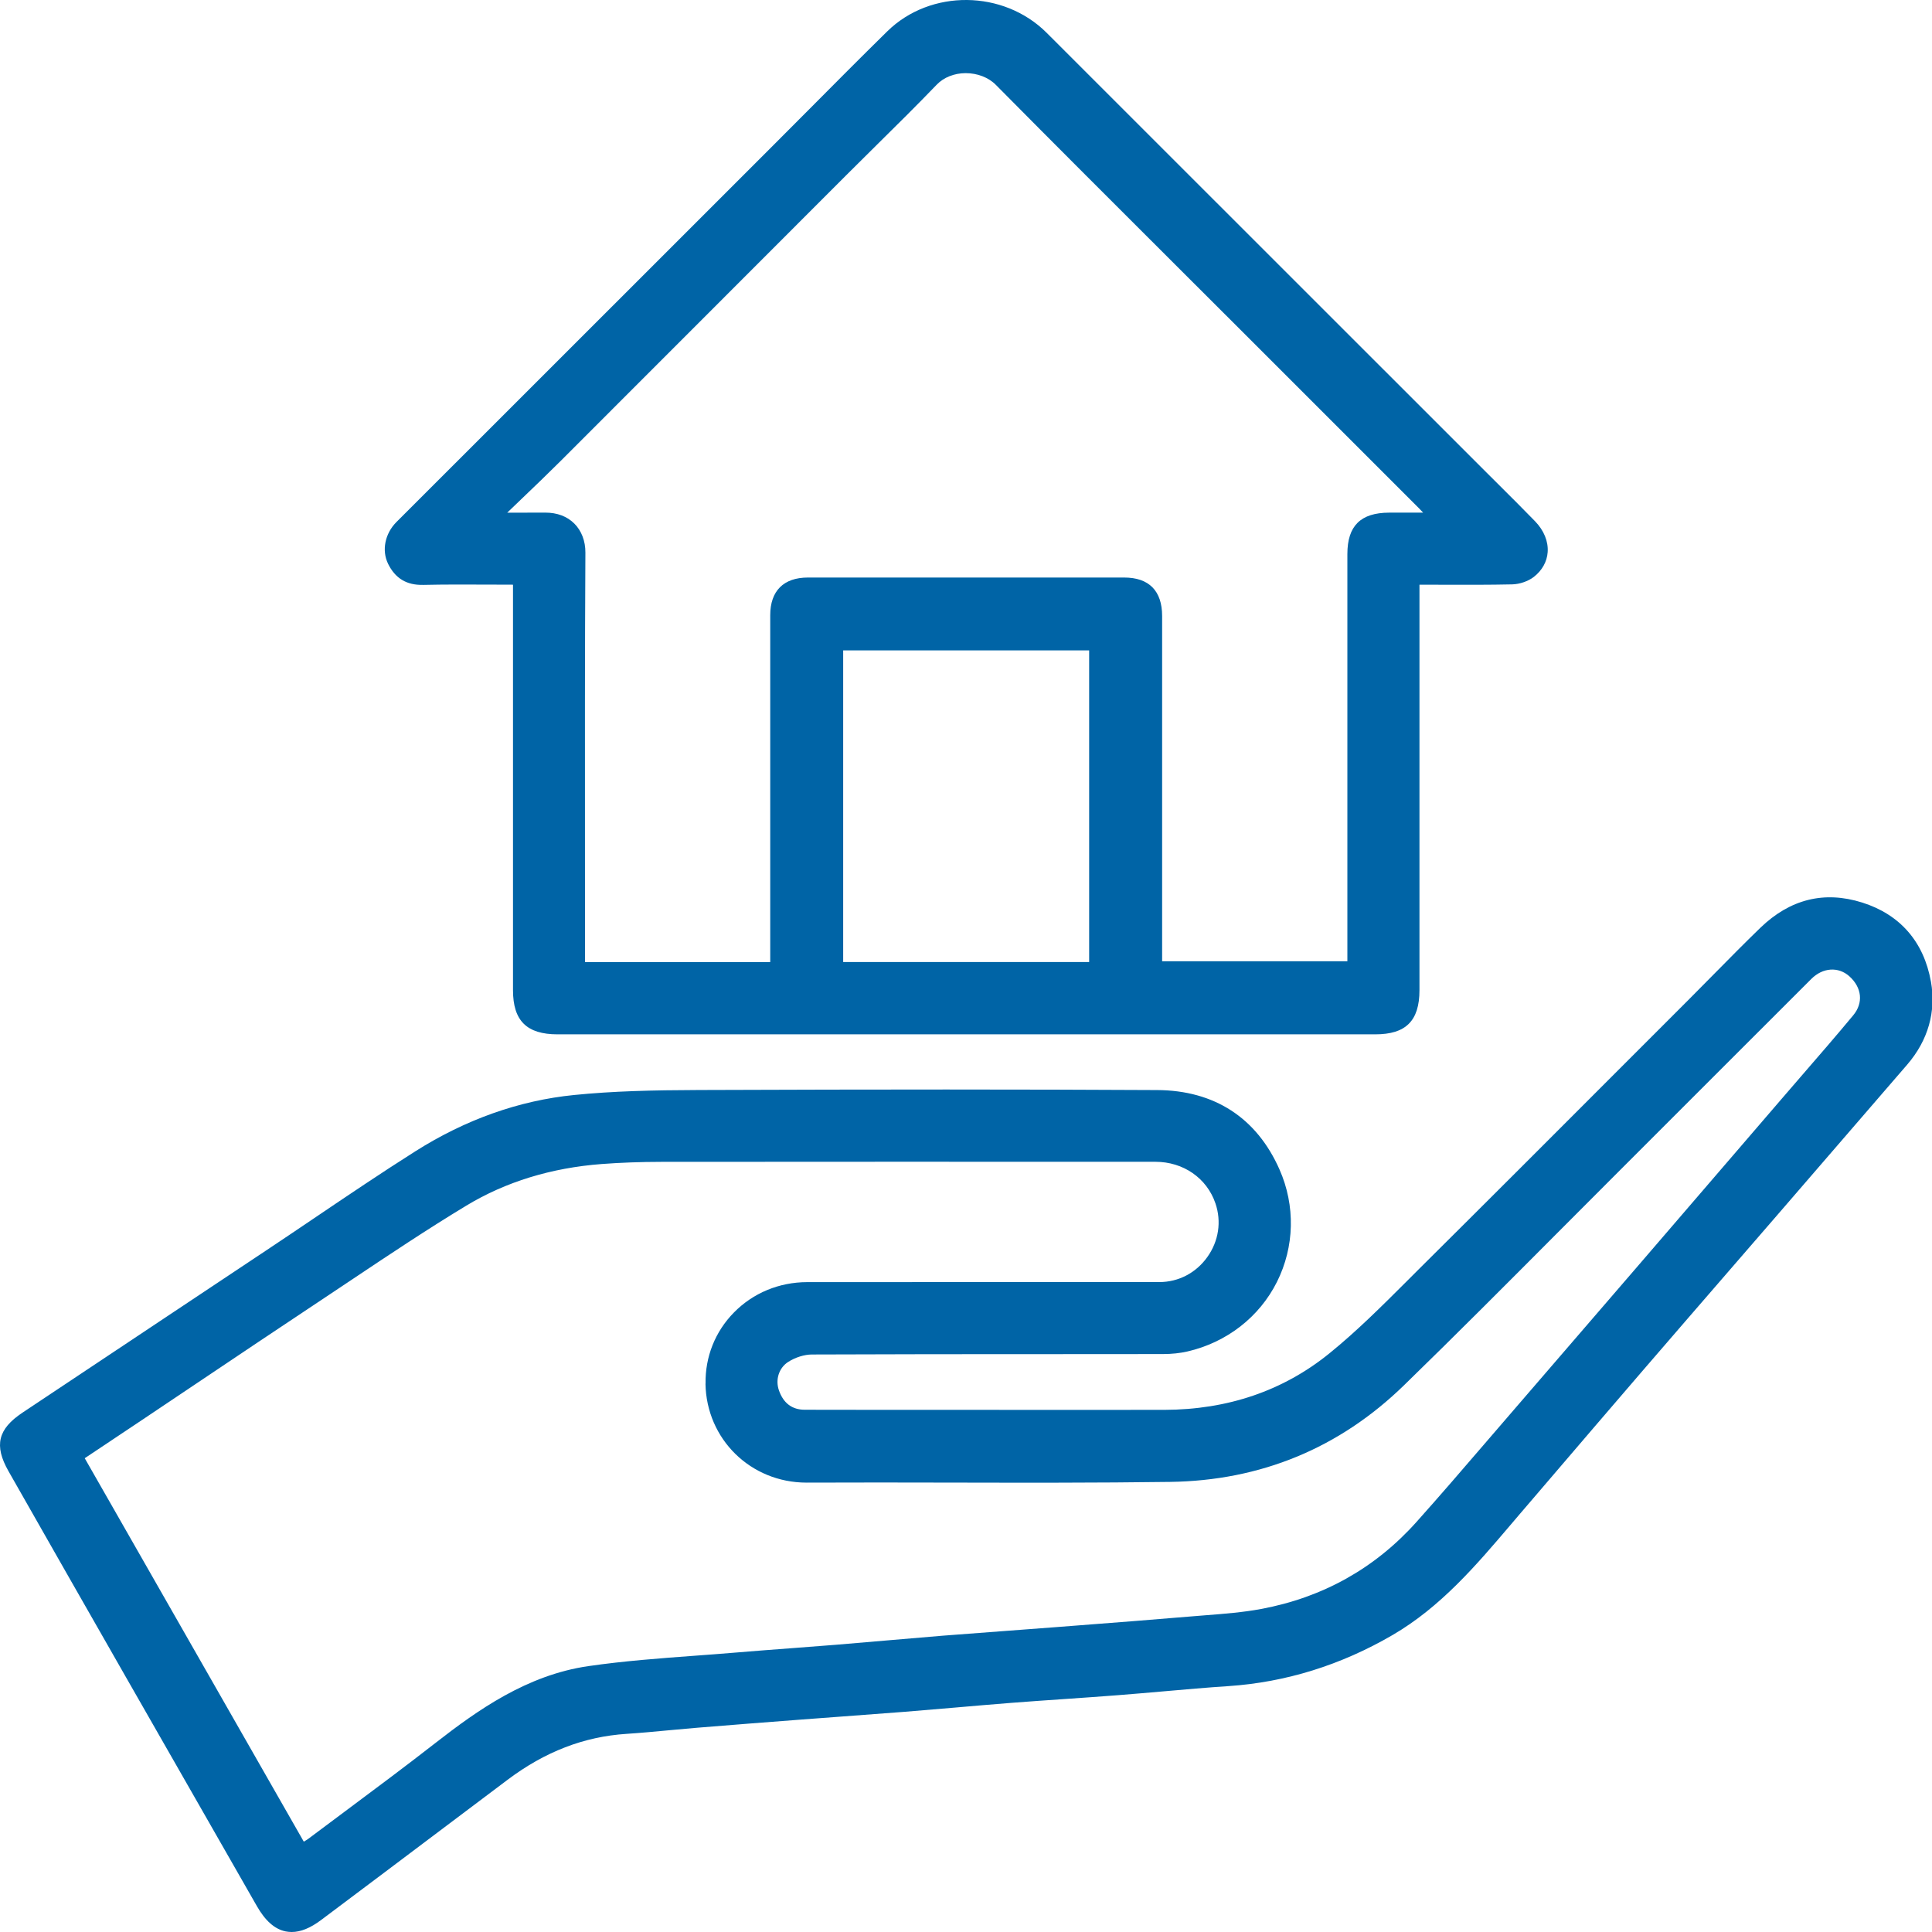
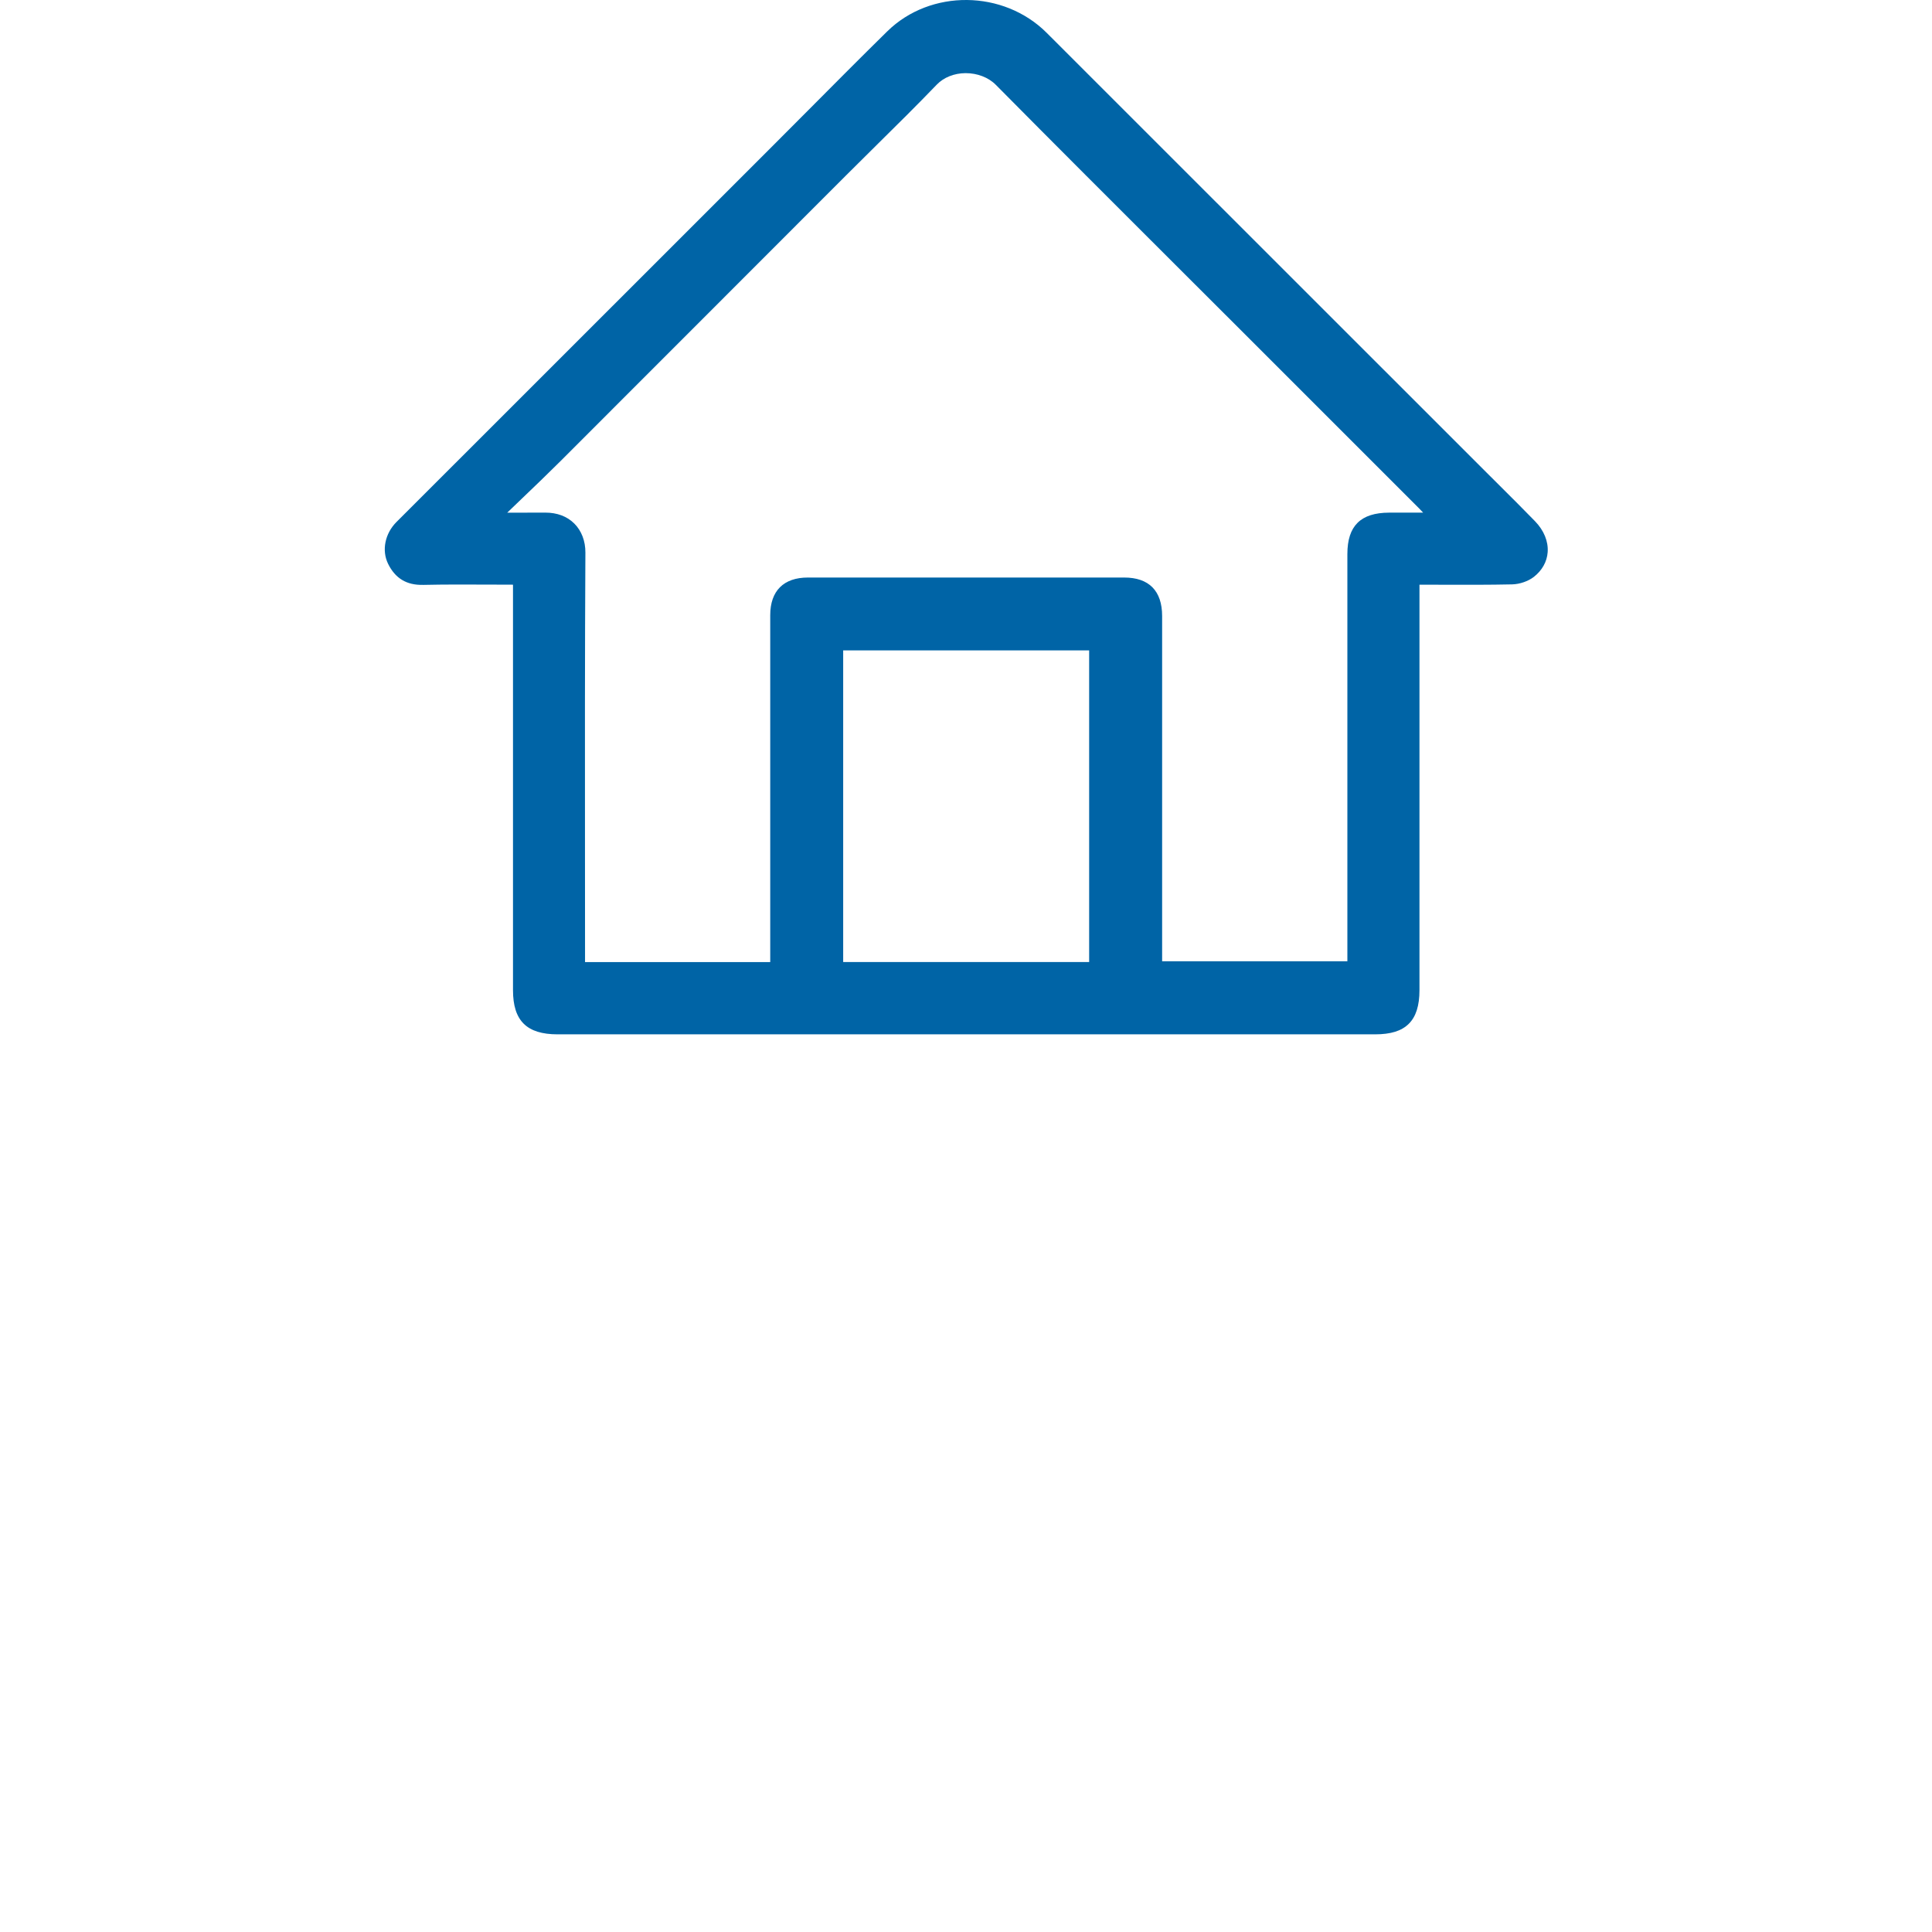
<svg xmlns="http://www.w3.org/2000/svg" width="70" height="70" viewBox="0 0 70 70" fill="none">
-   <path d="M69.96 35.562C69.703 34.122 68.841 33.133 67.468 32.7C66.098 32.269 64.86 32.576 63.786 33.611C63.216 34.162 62.65 34.736 62.104 35.29C61.806 35.592 61.507 35.895 61.207 36.196C60.412 36.991 59.617 37.786 58.823 38.581C56.394 41.013 53.882 43.528 51.401 45.991C51.254 46.137 51.107 46.284 50.96 46.432C50.068 47.322 49.147 48.242 48.159 49.041C46.492 50.391 44.48 51.077 42.18 51.082C40.769 51.084 39.358 51.083 37.946 51.083C37.368 51.083 36.79 51.083 36.213 51.083V51.081H34.235C32.571 51.082 30.849 51.082 29.156 51.078C28.699 51.077 28.384 50.84 28.222 50.375C28.085 49.981 28.225 49.556 28.562 49.342C28.818 49.179 29.145 49.077 29.414 49.076C32.222 49.064 35.077 49.063 37.837 49.063C39.269 49.063 40.701 49.063 42.133 49.06C42.454 49.06 42.753 49.028 43.02 48.967C44.445 48.639 45.628 47.72 46.266 46.447C46.905 45.172 46.939 43.685 46.358 42.371C45.532 40.5 43.998 39.505 41.923 39.495C37.08 39.469 31.961 39.469 25.325 39.493C23.633 39.499 22.217 39.532 20.8 39.674C18.804 39.874 16.867 40.562 15.043 41.717C13.805 42.501 12.57 43.335 11.376 44.142C10.813 44.522 10.232 44.915 9.657 45.297C8.552 46.033 7.445 46.77 6.339 47.505C4.496 48.73 2.654 49.956 0.813 51.184C-0.079 51.779 -0.22 52.374 0.307 53.302C1.76 55.861 3.213 58.403 4.575 60.788C5.208 61.896 5.842 63.003 6.476 64.111C7.405 65.732 8.364 67.408 9.305 69.058C9.611 69.595 9.952 69.896 10.347 69.978C10.421 69.992 10.494 70 10.57 70C10.895 70 11.245 69.857 11.631 69.568C13.154 68.427 14.675 67.282 16.195 66.137C16.928 65.585 17.661 65.034 18.393 64.483C19.747 63.466 21.155 62.922 22.699 62.821C23.216 62.787 23.739 62.738 24.245 62.69C24.575 62.659 24.917 62.628 25.252 62.6C26.539 62.494 27.804 62.397 28.979 62.307C29.5 62.267 30.021 62.228 30.543 62.19C31.279 62.136 32.039 62.08 32.787 62.021C33.392 61.973 34.006 61.92 34.599 61.869C35.267 61.811 35.958 61.751 36.638 61.698C37.282 61.647 37.939 61.603 38.574 61.559C39.202 61.515 39.851 61.471 40.49 61.421C41.041 61.378 41.601 61.329 42.143 61.282C42.919 61.214 43.72 61.143 44.51 61.091C46.584 60.952 48.585 60.33 50.456 59.24C52.198 58.226 53.487 56.711 54.733 55.246C54.852 55.107 54.971 54.967 55.09 54.827L56.116 53.629C57.233 52.324 58.387 50.974 59.528 49.65C60.545 48.469 61.584 47.27 62.588 46.11C63.189 45.417 63.789 44.725 64.388 44.031C65.96 42.214 67.531 40.395 69.1 38.575C69.858 37.696 70.156 36.653 69.961 35.56L69.96 35.562ZM25.561 50.135C25.595 52.147 27.201 53.718 29.222 53.718C29.228 53.718 29.234 53.718 29.24 53.718C30.972 53.71 32.734 53.714 34.437 53.717C37.045 53.722 39.741 53.728 42.393 53.692C45.677 53.647 48.531 52.469 50.873 50.188C52.739 48.374 54.606 46.499 56.412 44.686C57.154 43.941 57.897 43.196 58.641 42.453C59.779 41.316 60.916 40.179 62.053 39.041C63.245 37.849 64.437 36.657 65.63 35.466C66.043 35.054 66.609 35.016 67.007 35.374C67.463 35.785 67.518 36.338 67.147 36.785C66.534 37.523 65.895 38.261 65.277 38.974C65.024 39.267 64.77 39.56 64.517 39.855L63.09 41.514C61.82 42.991 60.55 44.468 59.279 45.944C57.507 48.002 56.056 49.686 54.71 51.243C54.421 51.577 54.133 51.913 53.845 52.247C53.025 53.202 52.175 54.189 51.323 55.142C49.825 56.818 47.931 57.879 45.694 58.296C45.038 58.418 44.355 58.472 43.693 58.523C43.531 58.536 43.37 58.548 43.208 58.562C41.793 58.682 40.353 58.793 38.96 58.9L38.234 58.956C37.659 59.001 37.084 59.043 36.509 59.086C35.739 59.143 34.943 59.202 34.16 59.264C33.484 59.319 32.797 59.379 32.133 59.436C31.527 59.489 30.921 59.541 30.315 59.591C29.767 59.636 29.218 59.677 28.67 59.718C28.016 59.767 27.34 59.818 26.674 59.874C26.176 59.916 25.667 59.954 25.175 59.99C23.907 60.084 22.595 60.181 21.315 60.367C19.087 60.69 17.291 61.972 15.781 63.148C14.706 63.986 13.595 64.814 12.52 65.615C12.071 65.95 11.622 66.284 11.175 66.62C11.129 66.655 11.077 66.685 11.011 66.724C11.009 66.724 11.009 66.726 11.007 66.727L3.07 52.834L3.668 52.435C4.17 52.1 4.662 51.773 5.154 51.443C5.855 50.974 6.557 50.503 7.258 50.032C8.702 49.062 10.197 48.06 11.671 47.082C12.034 46.84 12.398 46.598 12.761 46.355C14.103 45.458 15.492 44.531 16.895 43.683C18.32 42.821 19.97 42.314 21.797 42.175C22.482 42.123 23.209 42.097 23.96 42.096C29.684 42.09 35.504 42.092 41.133 42.094H41.864C42.872 42.094 43.725 42.684 44.037 43.598C44.263 44.259 44.156 44.969 43.743 45.546C43.333 46.121 42.7 46.451 42.008 46.452C40.166 46.453 38.323 46.453 36.48 46.452C34.108 46.452 31.657 46.451 29.245 46.454C28.228 46.456 27.286 46.847 26.59 47.556C25.912 48.246 25.547 49.161 25.564 50.132L25.561 50.135Z" fill="#0064A6" />
  <path d="M15.325 21.192C16.109 21.174 16.881 21.178 17.698 21.181C17.991 21.183 18.288 21.184 18.587 21.184V35.878C18.587 36.983 19.085 37.476 20.202 37.476H49.818C50.391 37.476 50.781 37.355 51.044 37.093C51.303 36.836 51.43 36.437 51.43 35.876V21.184C51.702 21.184 51.972 21.185 52.241 21.186C53.117 21.189 53.946 21.191 54.787 21.173C55.061 21.167 55.37 21.06 55.574 20.902C55.873 20.669 56.051 20.351 56.075 20.004C56.102 19.615 55.939 19.217 55.617 18.885C55.195 18.451 54.76 18.017 54.339 17.598C54.181 17.441 54.024 17.285 53.867 17.128L37.926 1.192C36.358 -0.375 33.712 -0.401 32.146 1.137C31.18 2.086 30.211 3.061 29.273 4.005C28.805 4.474 28.338 4.944 27.87 5.412C24.445 8.837 21.02 12.262 17.594 15.686C17.225 16.056 16.855 16.424 16.486 16.793C15.79 17.487 15.069 18.206 14.363 18.915C13.947 19.334 13.825 19.94 14.059 20.423C14.317 20.953 14.731 21.205 15.324 21.191L15.325 21.192ZM39.462 23.564V34.856H30.55V23.564H39.462ZM27.909 34.858H21.197V34.48C21.197 33.282 21.197 32.085 21.195 30.888C21.192 27.326 21.19 23.642 21.21 20.019C21.212 19.603 21.07 19.23 20.808 18.969C20.545 18.707 20.183 18.572 19.757 18.573C19.411 18.576 19.063 18.575 18.716 18.575C18.604 18.575 18.491 18.575 18.378 18.575C18.556 18.404 18.734 18.233 18.911 18.063C19.372 17.622 19.849 17.165 20.309 16.706C22.471 14.545 24.632 12.383 26.793 10.219C28.078 8.932 29.364 7.646 30.65 6.359C31.018 5.99 31.389 5.624 31.759 5.258C32.481 4.546 33.227 3.808 33.943 3.064C34.194 2.804 34.573 2.652 34.984 2.65C35.41 2.65 35.813 2.802 36.084 3.077C38.24 5.256 40.446 7.457 42.579 9.587C43.367 10.373 44.154 11.159 44.941 11.945C47.096 14.099 49.25 16.253 51.404 18.407C51.455 18.459 51.504 18.511 51.563 18.574H51.336C50.983 18.574 50.657 18.574 50.331 18.574C49.299 18.577 48.818 19.053 48.818 20.072V34.829H42.106V22.319C42.106 21.407 41.63 20.925 40.73 20.925C36.911 20.925 33.092 20.925 29.273 20.925C28.392 20.925 27.908 21.409 27.907 22.286C27.907 25.324 27.907 28.363 27.907 31.401V34.856L27.909 34.858Z" fill="#0064A6" />
</svg>